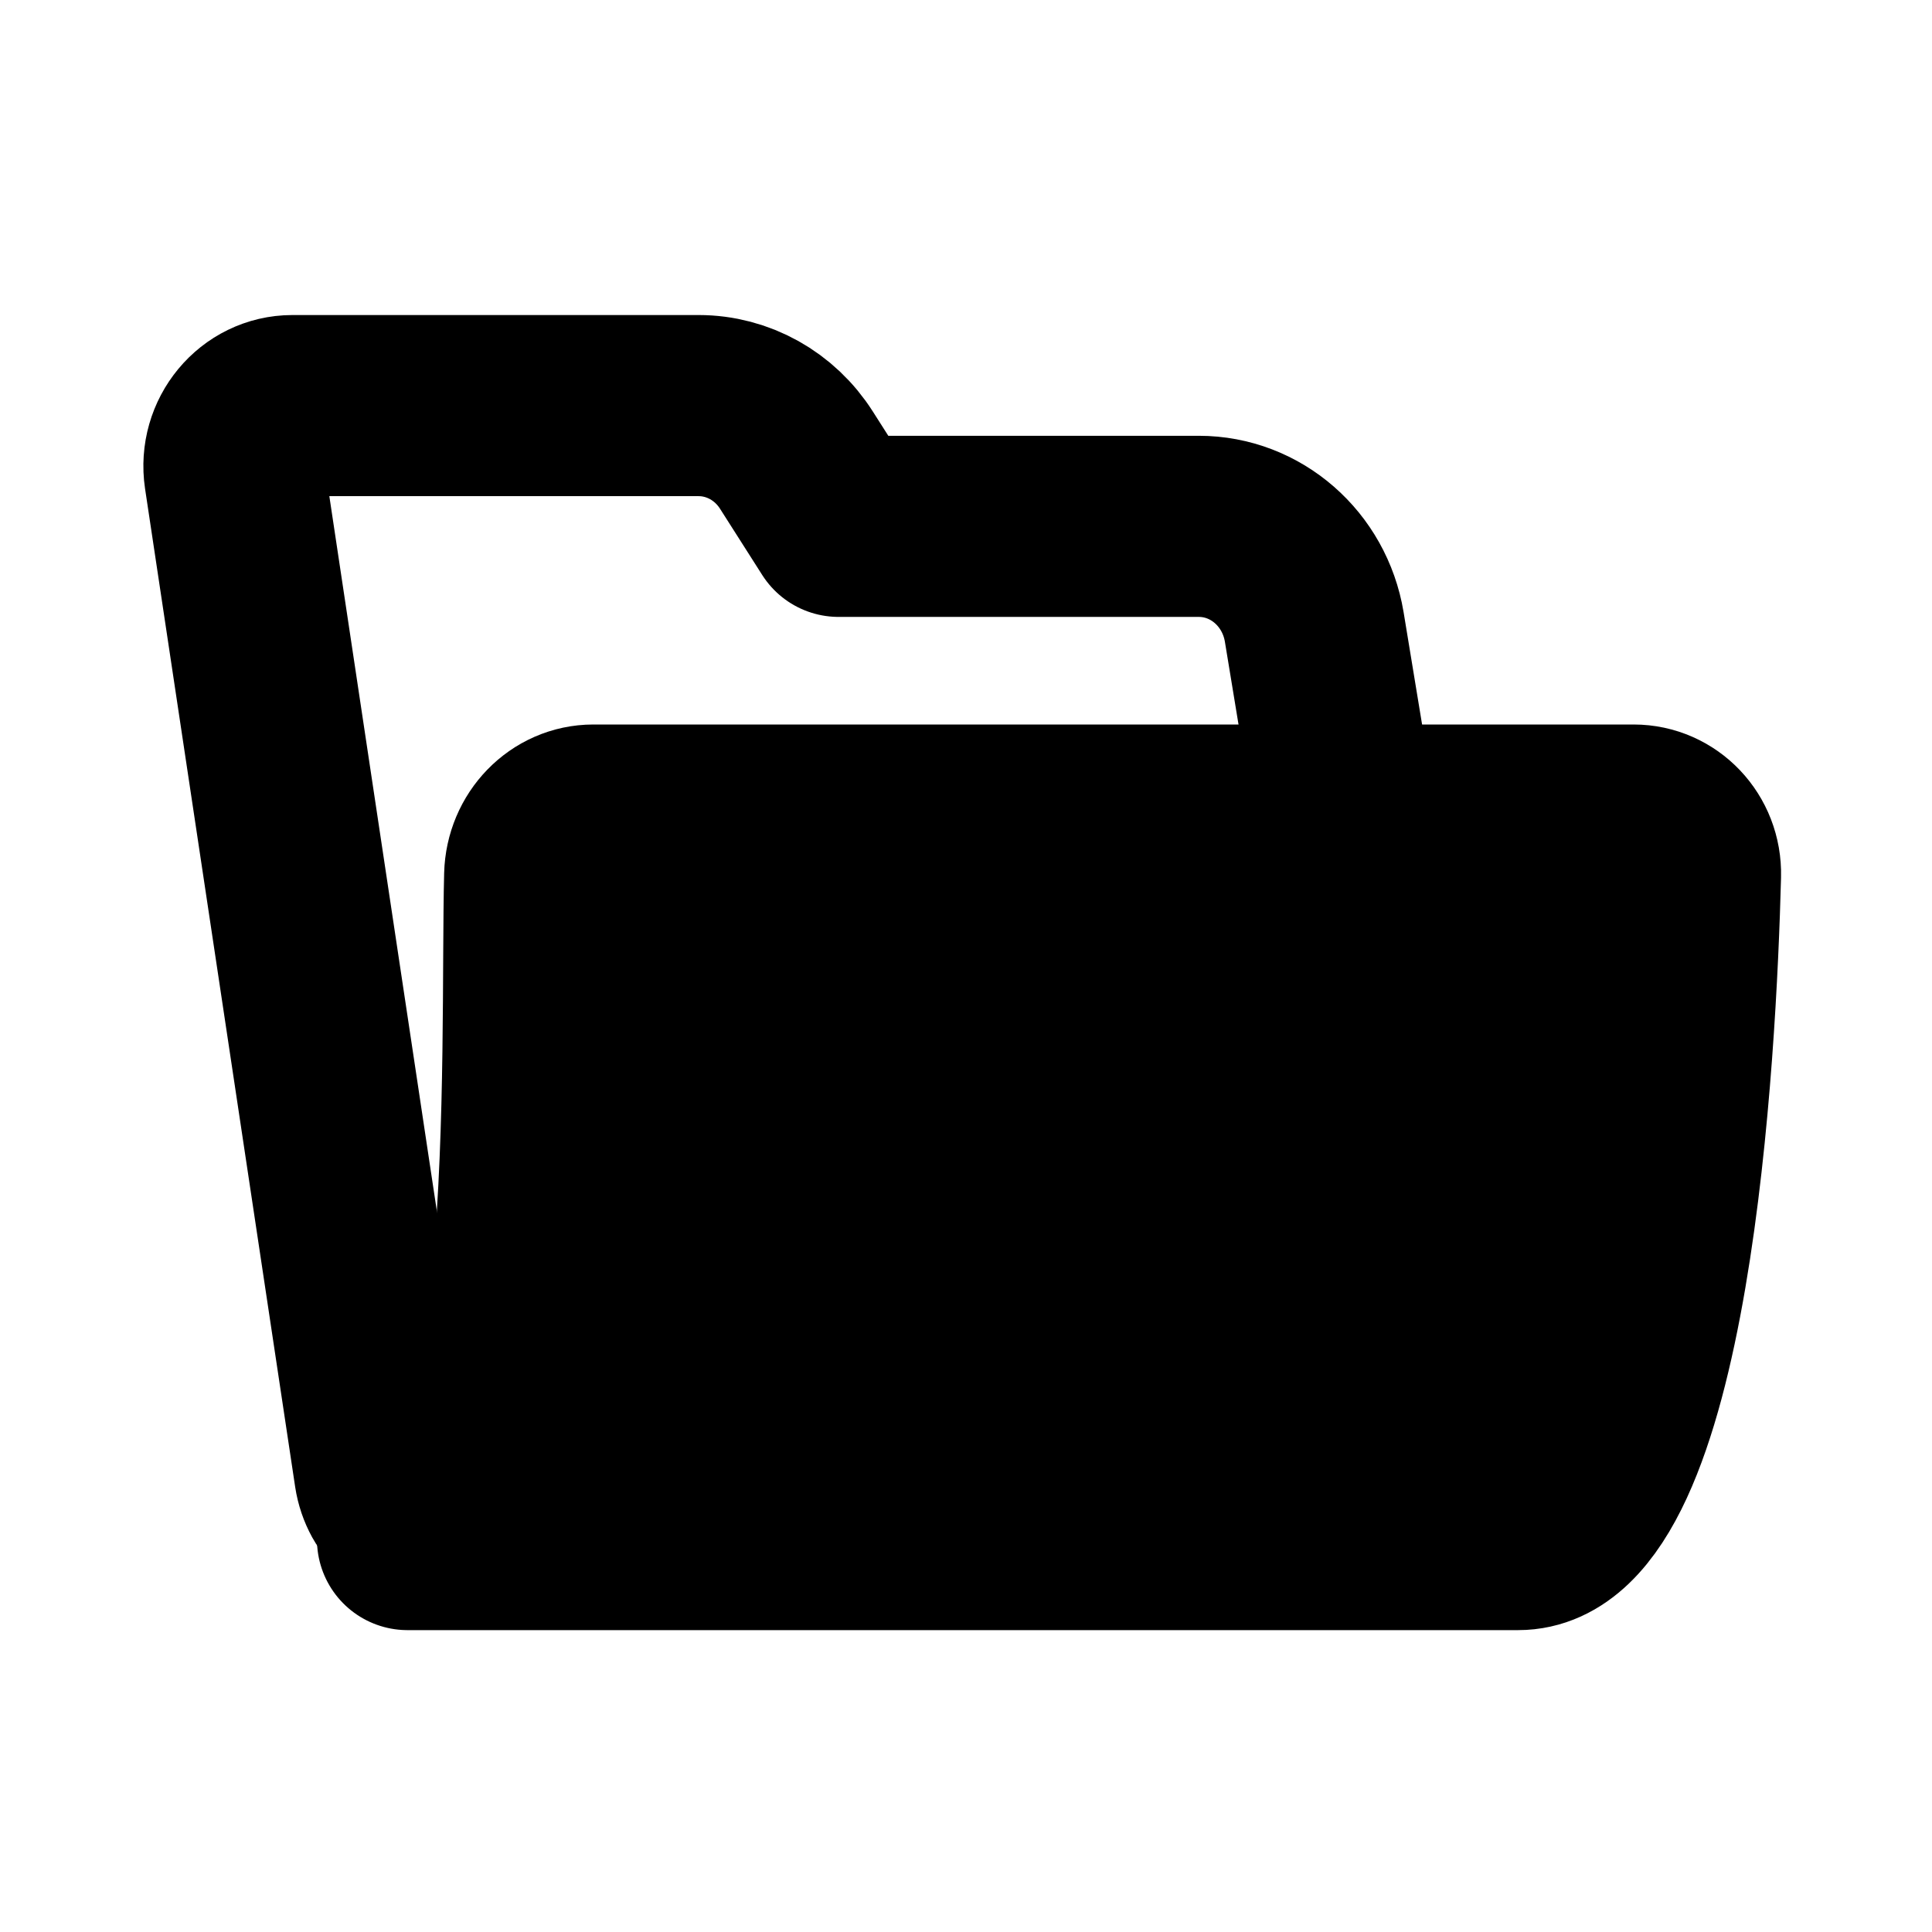
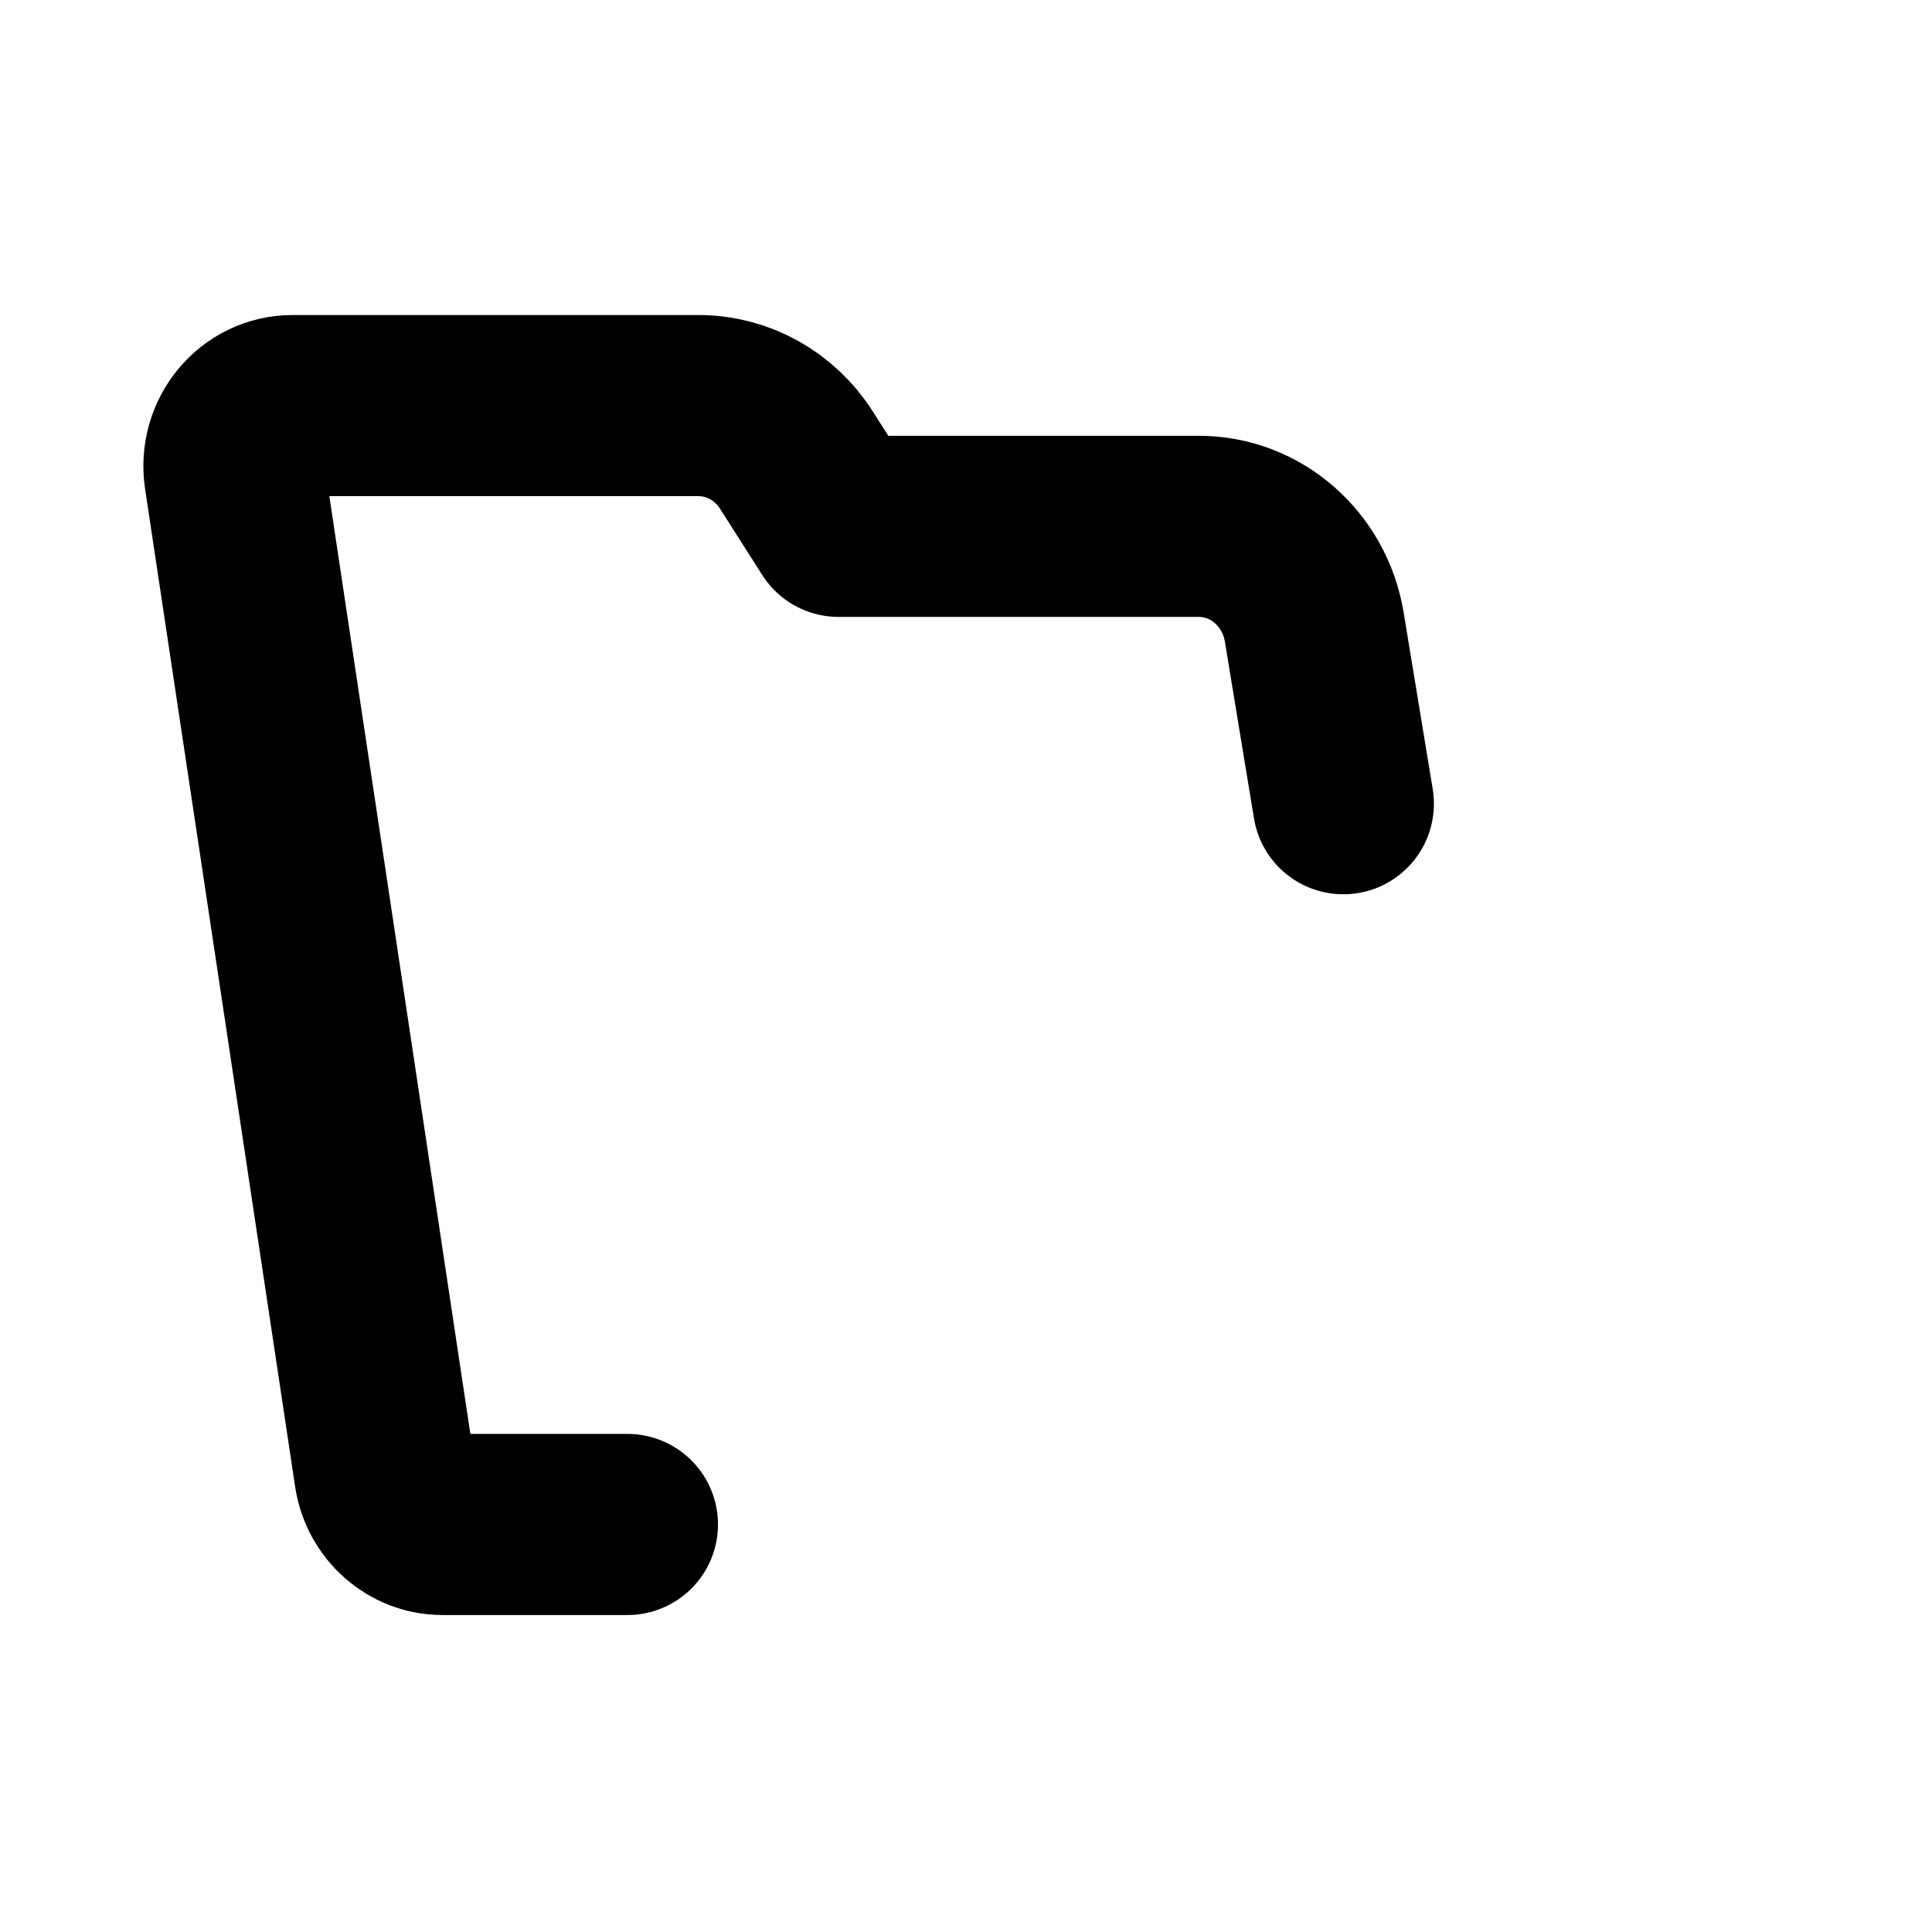
<svg xmlns="http://www.w3.org/2000/svg" width="16" height="16" viewBox="0 0 16 16" fill="none">
-   <path d="M4.428 7.249C4.435 6.972 4.65 6.75 4.914 6.75H13.529C13.793 6.75 14.007 6.972 14 7.249C13.963 8.688 13.753 12.75 12.572 12.75H3.375C4.556 12.75 4.391 8.688 4.428 7.249Z" fill="black" stroke="black" stroke-width="1.5" stroke-linejoin="round" />
  <path d="M5.196 12.625H3.665C3.426 12.625 3.223 12.445 3.186 12.202L1.943 3.936C1.898 3.633 2.125 3.359 2.422 3.359H5.786C6.112 3.359 6.417 3.529 6.596 3.811L6.945 4.359H9.928C10.401 4.359 10.804 4.711 10.884 5.192L11.125 6.656" stroke="black" stroke-width="1.5" stroke-linecap="round" stroke-linejoin="round" />
</svg>